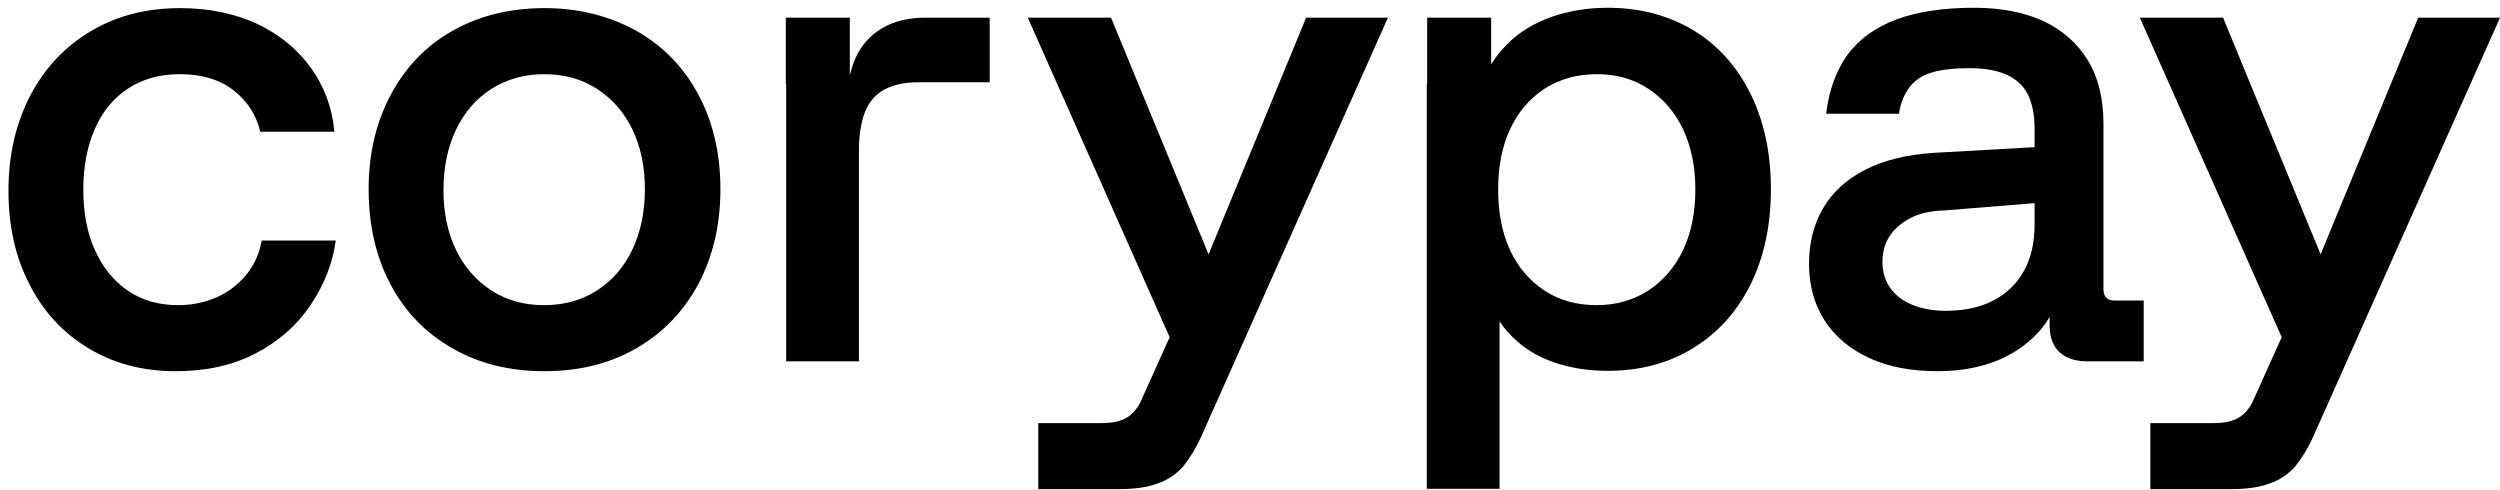
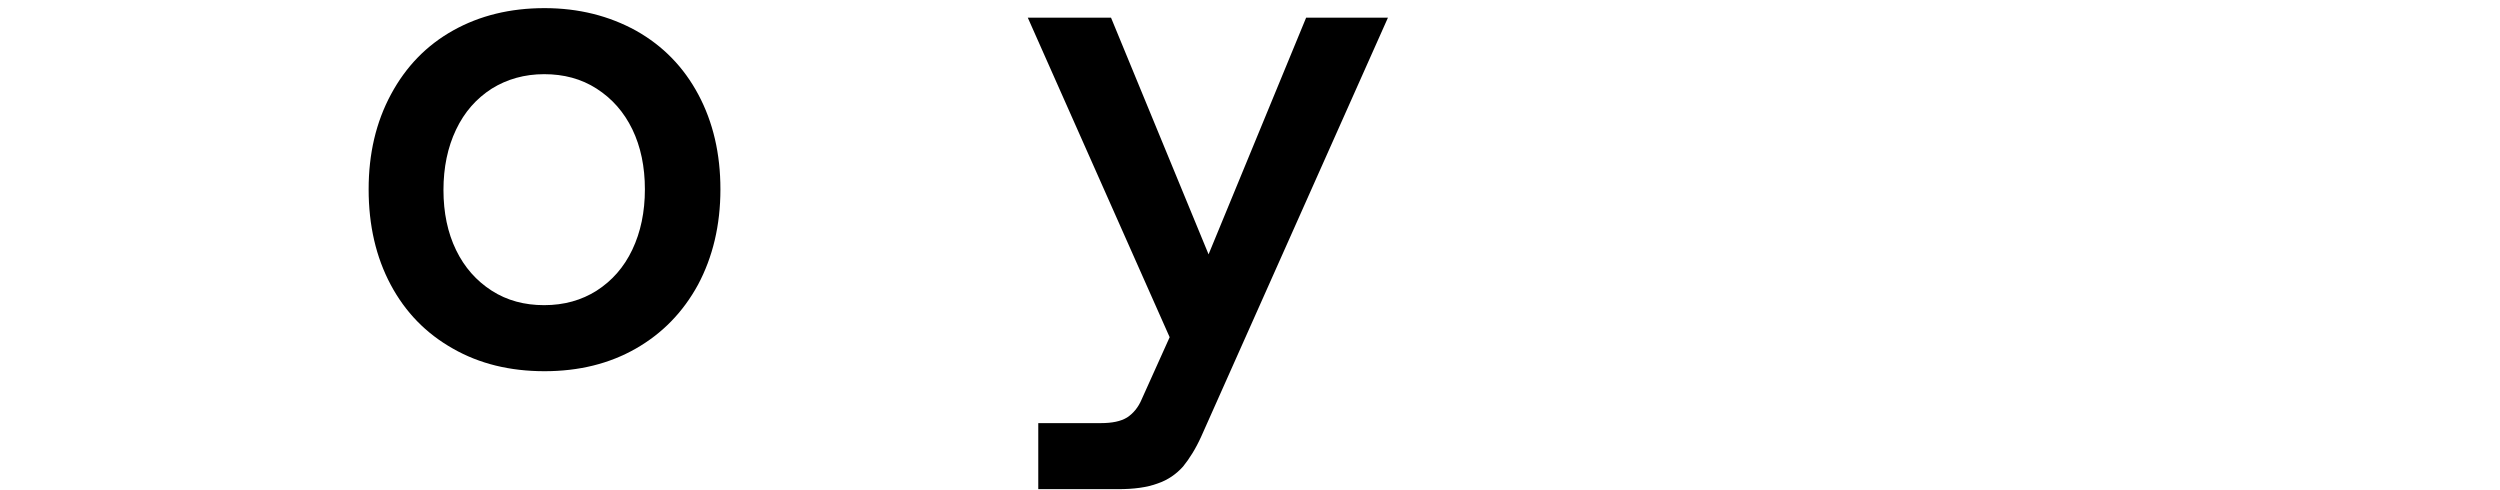
<svg xmlns="http://www.w3.org/2000/svg" width="143" height="28" viewBox="0 0 143 28" fill="none">
-   <path d="M5.025 19.899C3.565 19.01 2.445 17.778 1.665 16.222C0.864 14.667 0.484 12.889 0.484 10.909C0.484 8.869 0.904 7.071 1.725 5.475C2.565 3.879 3.725 2.647 5.205 1.778C6.705 0.889 8.385 0.465 10.305 0.465C11.946 0.465 13.406 0.768 14.686 1.354C15.966 1.96 16.986 2.788 17.766 3.859C18.546 4.929 19.006 6.162 19.126 7.536H14.886C14.666 6.586 14.166 5.798 13.366 5.172C12.566 4.546 11.546 4.243 10.285 4.243C9.165 4.243 8.185 4.505 7.345 5.051C6.505 5.596 5.865 6.364 5.425 7.374C4.985 8.384 4.765 9.536 4.765 10.829C4.765 12.182 4.985 13.354 5.445 14.344C5.905 15.334 6.525 16.101 7.345 16.647C8.145 17.192 9.105 17.455 10.205 17.455C11.005 17.455 11.746 17.293 12.426 16.99C13.106 16.687 13.646 16.243 14.106 15.697C14.546 15.132 14.846 14.505 14.966 13.758H19.206C19.026 15.091 18.526 16.323 17.746 17.475C16.966 18.627 15.926 19.536 14.606 20.222C13.286 20.909 11.766 21.233 10.045 21.233C8.145 21.233 6.485 20.788 5.025 19.899Z" fill="black" />
  <path d="M25.907 19.94C24.366 19.071 23.186 17.859 22.346 16.283C21.506 14.707 21.086 12.889 21.086 10.829C21.086 8.788 21.506 6.99 22.366 5.394C23.226 3.798 24.406 2.586 25.927 1.738C27.447 0.889 29.187 0.465 31.147 0.465C33.107 0.465 34.847 0.909 36.388 1.758C37.928 2.626 39.108 3.839 39.948 5.414C40.788 6.99 41.208 8.788 41.208 10.829C41.208 12.889 40.768 14.707 39.928 16.283C39.068 17.859 37.888 19.071 36.368 19.94C34.847 20.808 33.107 21.233 31.147 21.233C29.167 21.233 27.427 20.808 25.907 19.94ZM34.127 16.627C35.007 16.061 35.688 15.293 36.168 14.283C36.648 13.273 36.888 12.121 36.888 10.829C36.888 9.536 36.648 8.384 36.168 7.394C35.688 6.404 35.007 5.637 34.127 5.071C33.247 4.505 32.247 4.243 31.127 4.243C30.007 4.243 29.007 4.525 28.127 5.071C27.247 5.637 26.567 6.404 26.087 7.414C25.606 8.424 25.366 9.576 25.366 10.869C25.366 12.162 25.606 13.313 26.087 14.303C26.567 15.293 27.247 16.061 28.127 16.627C29.007 17.192 30.007 17.455 31.127 17.455C32.267 17.455 33.267 17.172 34.127 16.627Z" fill="black" />
-   <path d="M44.949 4.808V1.01H48.61V5.94H48.45C48.45 4.929 48.61 4.061 48.93 3.333C49.25 2.606 49.75 2.041 50.45 1.616C51.13 1.212 51.97 1.01 52.93 1.01H56.611V4.707H52.51C51.73 4.707 51.09 4.849 50.57 5.131C50.05 5.414 49.69 5.859 49.47 6.424C49.25 7.01 49.13 7.738 49.13 8.606V20.667H44.969V4.808H44.949Z" fill="black" />
  <path d="M59.389 24.202H62.969C63.61 24.202 64.11 24.101 64.47 23.879C64.81 23.657 65.11 23.313 65.31 22.828L67.73 17.455L67.57 20.788L58.789 1.01H63.55L69.67 15.859H68.59L74.711 1.01H79.391L68.71 24.97C68.39 25.677 68.03 26.243 67.67 26.687C67.29 27.111 66.81 27.455 66.21 27.657C65.61 27.879 64.87 27.98 63.95 27.98H59.389V24.202Z" fill="black" />
-   <path d="M81.633 4.808V1.01H85.294V5.818L84.694 4.97C85.014 4.02 85.514 3.212 86.214 2.525C86.894 1.838 87.734 1.333 88.734 0.97C89.734 0.626 90.794 0.444 91.954 0.444C93.775 0.444 95.415 0.869 96.835 1.717C98.255 2.566 99.355 3.798 100.135 5.374C100.915 6.97 101.295 8.768 101.295 10.808C101.295 12.869 100.915 14.687 100.135 16.262C99.355 17.838 98.255 19.05 96.835 19.919C95.415 20.788 93.795 21.212 91.954 21.212C90.854 21.212 89.834 21.05 88.894 20.727C87.954 20.404 87.154 19.919 86.494 19.252C85.834 18.606 85.374 17.838 85.094 16.929L85.774 16.04V27.959H81.613V4.808H81.633ZM94.275 16.626C95.135 16.061 95.795 15.293 96.275 14.303C96.735 13.313 96.975 12.162 96.975 10.828C96.975 9.535 96.735 8.384 96.275 7.394C95.795 6.404 95.135 5.636 94.275 5.071C93.415 4.505 92.434 4.242 91.334 4.242C90.214 4.242 89.214 4.525 88.354 5.071C87.494 5.636 86.834 6.404 86.374 7.394C85.914 8.384 85.694 9.535 85.694 10.828C85.694 12.162 85.914 13.313 86.374 14.303C86.834 15.293 87.494 16.061 88.354 16.626C89.214 17.192 90.214 17.454 91.334 17.454C92.434 17.454 93.415 17.172 94.275 16.626Z" fill="black" />
-   <path d="M106.937 20.485C105.837 19.98 104.977 19.273 104.377 18.343C103.777 17.414 103.477 16.343 103.477 15.091C103.477 13.899 103.737 12.848 104.277 11.919C104.817 10.99 105.617 10.262 106.677 9.717C107.737 9.172 109.037 8.848 110.557 8.747L117.698 8.343V11.515L111.177 12.04C110.397 12.06 109.737 12.222 109.217 12.505C108.697 12.788 108.297 13.151 108.057 13.555C107.797 13.98 107.677 14.444 107.677 14.97C107.677 15.535 107.817 16.04 108.117 16.465C108.417 16.889 108.837 17.212 109.377 17.434C109.937 17.657 110.557 17.778 111.297 17.778C112.318 17.778 113.218 17.596 113.978 17.212C114.738 16.828 115.338 16.262 115.758 15.515C116.178 14.768 116.378 13.879 116.378 12.848V7.353C116.378 6.545 116.238 5.879 115.978 5.374C115.718 4.869 115.298 4.505 114.758 4.263C114.198 4.02 113.498 3.899 112.638 3.899C111.777 3.899 111.077 3.98 110.517 4.141C109.957 4.303 109.537 4.586 109.237 4.97C108.937 5.353 108.717 5.879 108.617 6.505H104.457C104.617 5.151 105.037 4.02 105.677 3.131C106.337 2.242 107.277 1.555 108.477 1.111C109.677 0.667 111.157 0.444 112.918 0.444C114.478 0.444 115.798 0.707 116.898 1.212C117.998 1.737 118.838 2.485 119.438 3.475C120.038 4.465 120.318 5.677 120.318 7.111V16.545C120.318 16.768 120.378 16.929 120.478 17.03C120.578 17.131 120.738 17.192 120.958 17.192H122.619V20.667H119.358C118.918 20.667 118.538 20.586 118.218 20.424C117.878 20.262 117.638 20.02 117.478 19.717C117.318 19.414 117.238 19.05 117.238 18.646V15.414L117.918 15.939C117.818 17.03 117.438 17.959 116.818 18.747C116.178 19.535 115.358 20.141 114.338 20.586C113.318 21.01 112.157 21.232 110.837 21.232C109.317 21.232 108.037 20.99 106.937 20.485Z" fill="black" />
-   <path d="M122.999 24.202H126.579C127.219 24.202 127.719 24.101 128.079 23.879C128.419 23.657 128.719 23.313 128.919 22.828L131.339 17.455L131.179 20.788L122.398 1.01H127.159L133.28 15.859H132.199L138.32 1.01H143.001L132.319 24.97C131.999 25.677 131.639 26.243 131.279 26.687C130.899 27.111 130.419 27.455 129.819 27.657C129.219 27.879 128.479 27.98 127.559 27.98H122.999V24.202Z" fill="black" />
</svg>